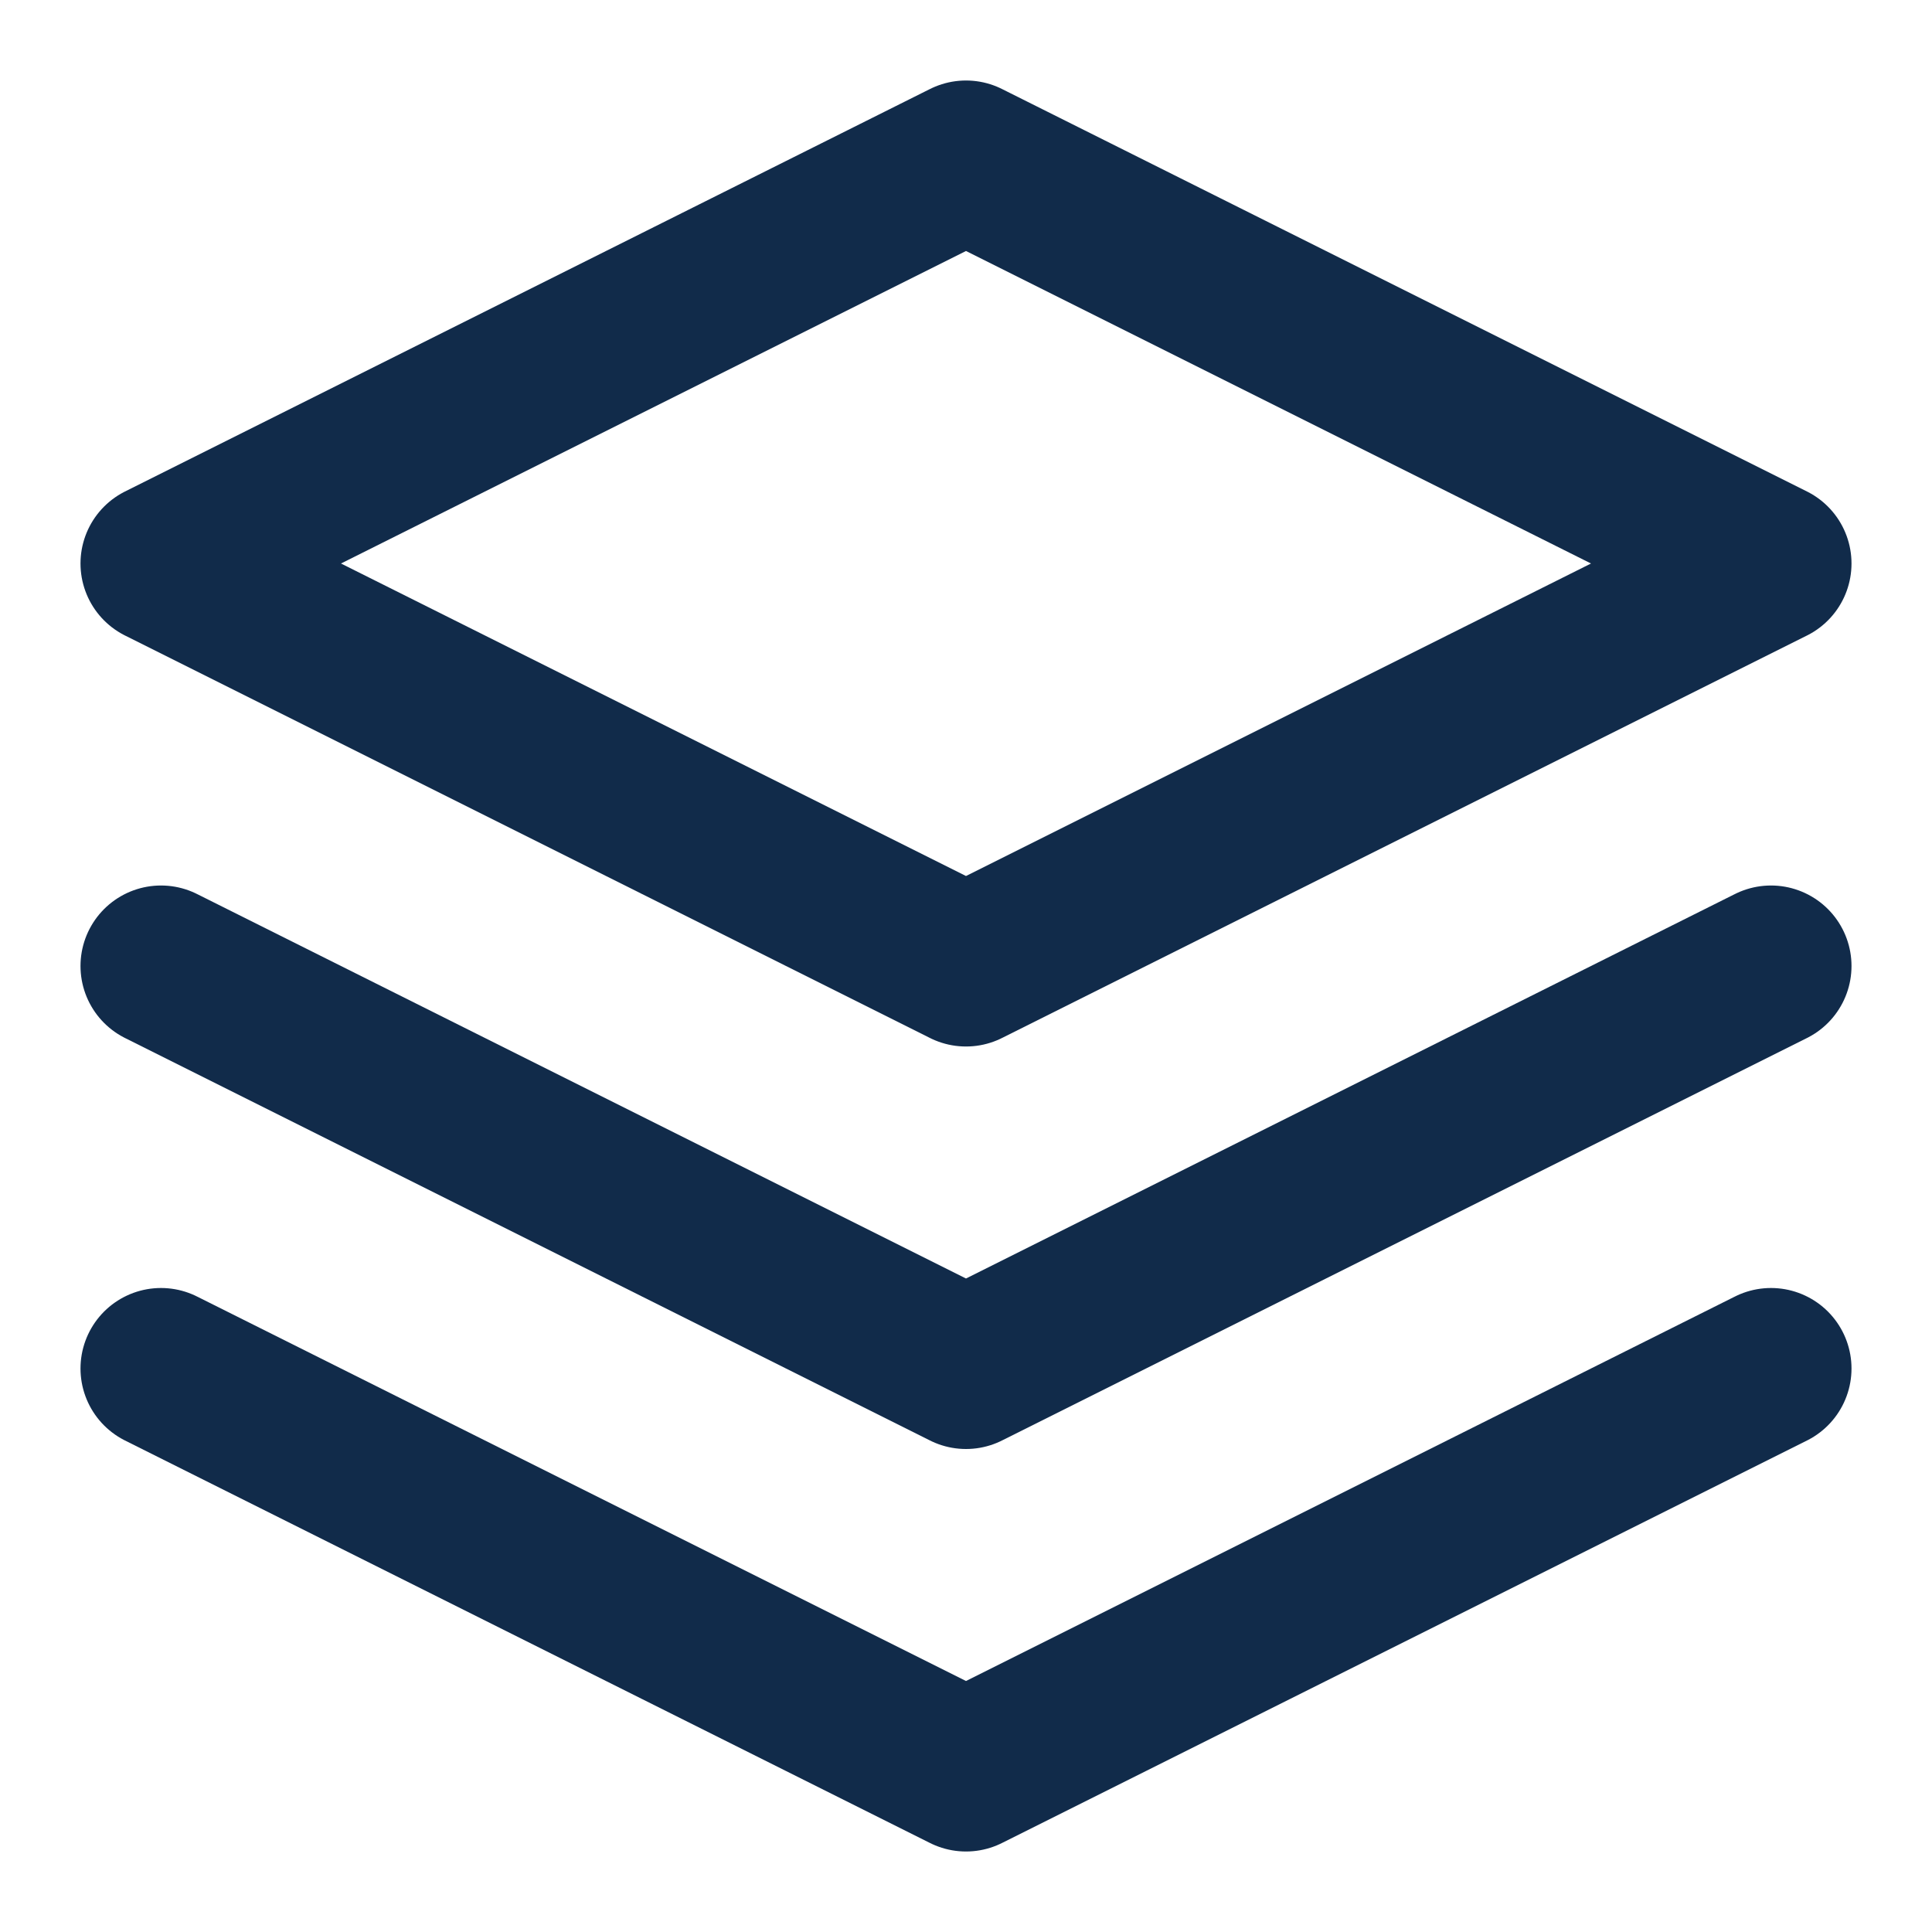
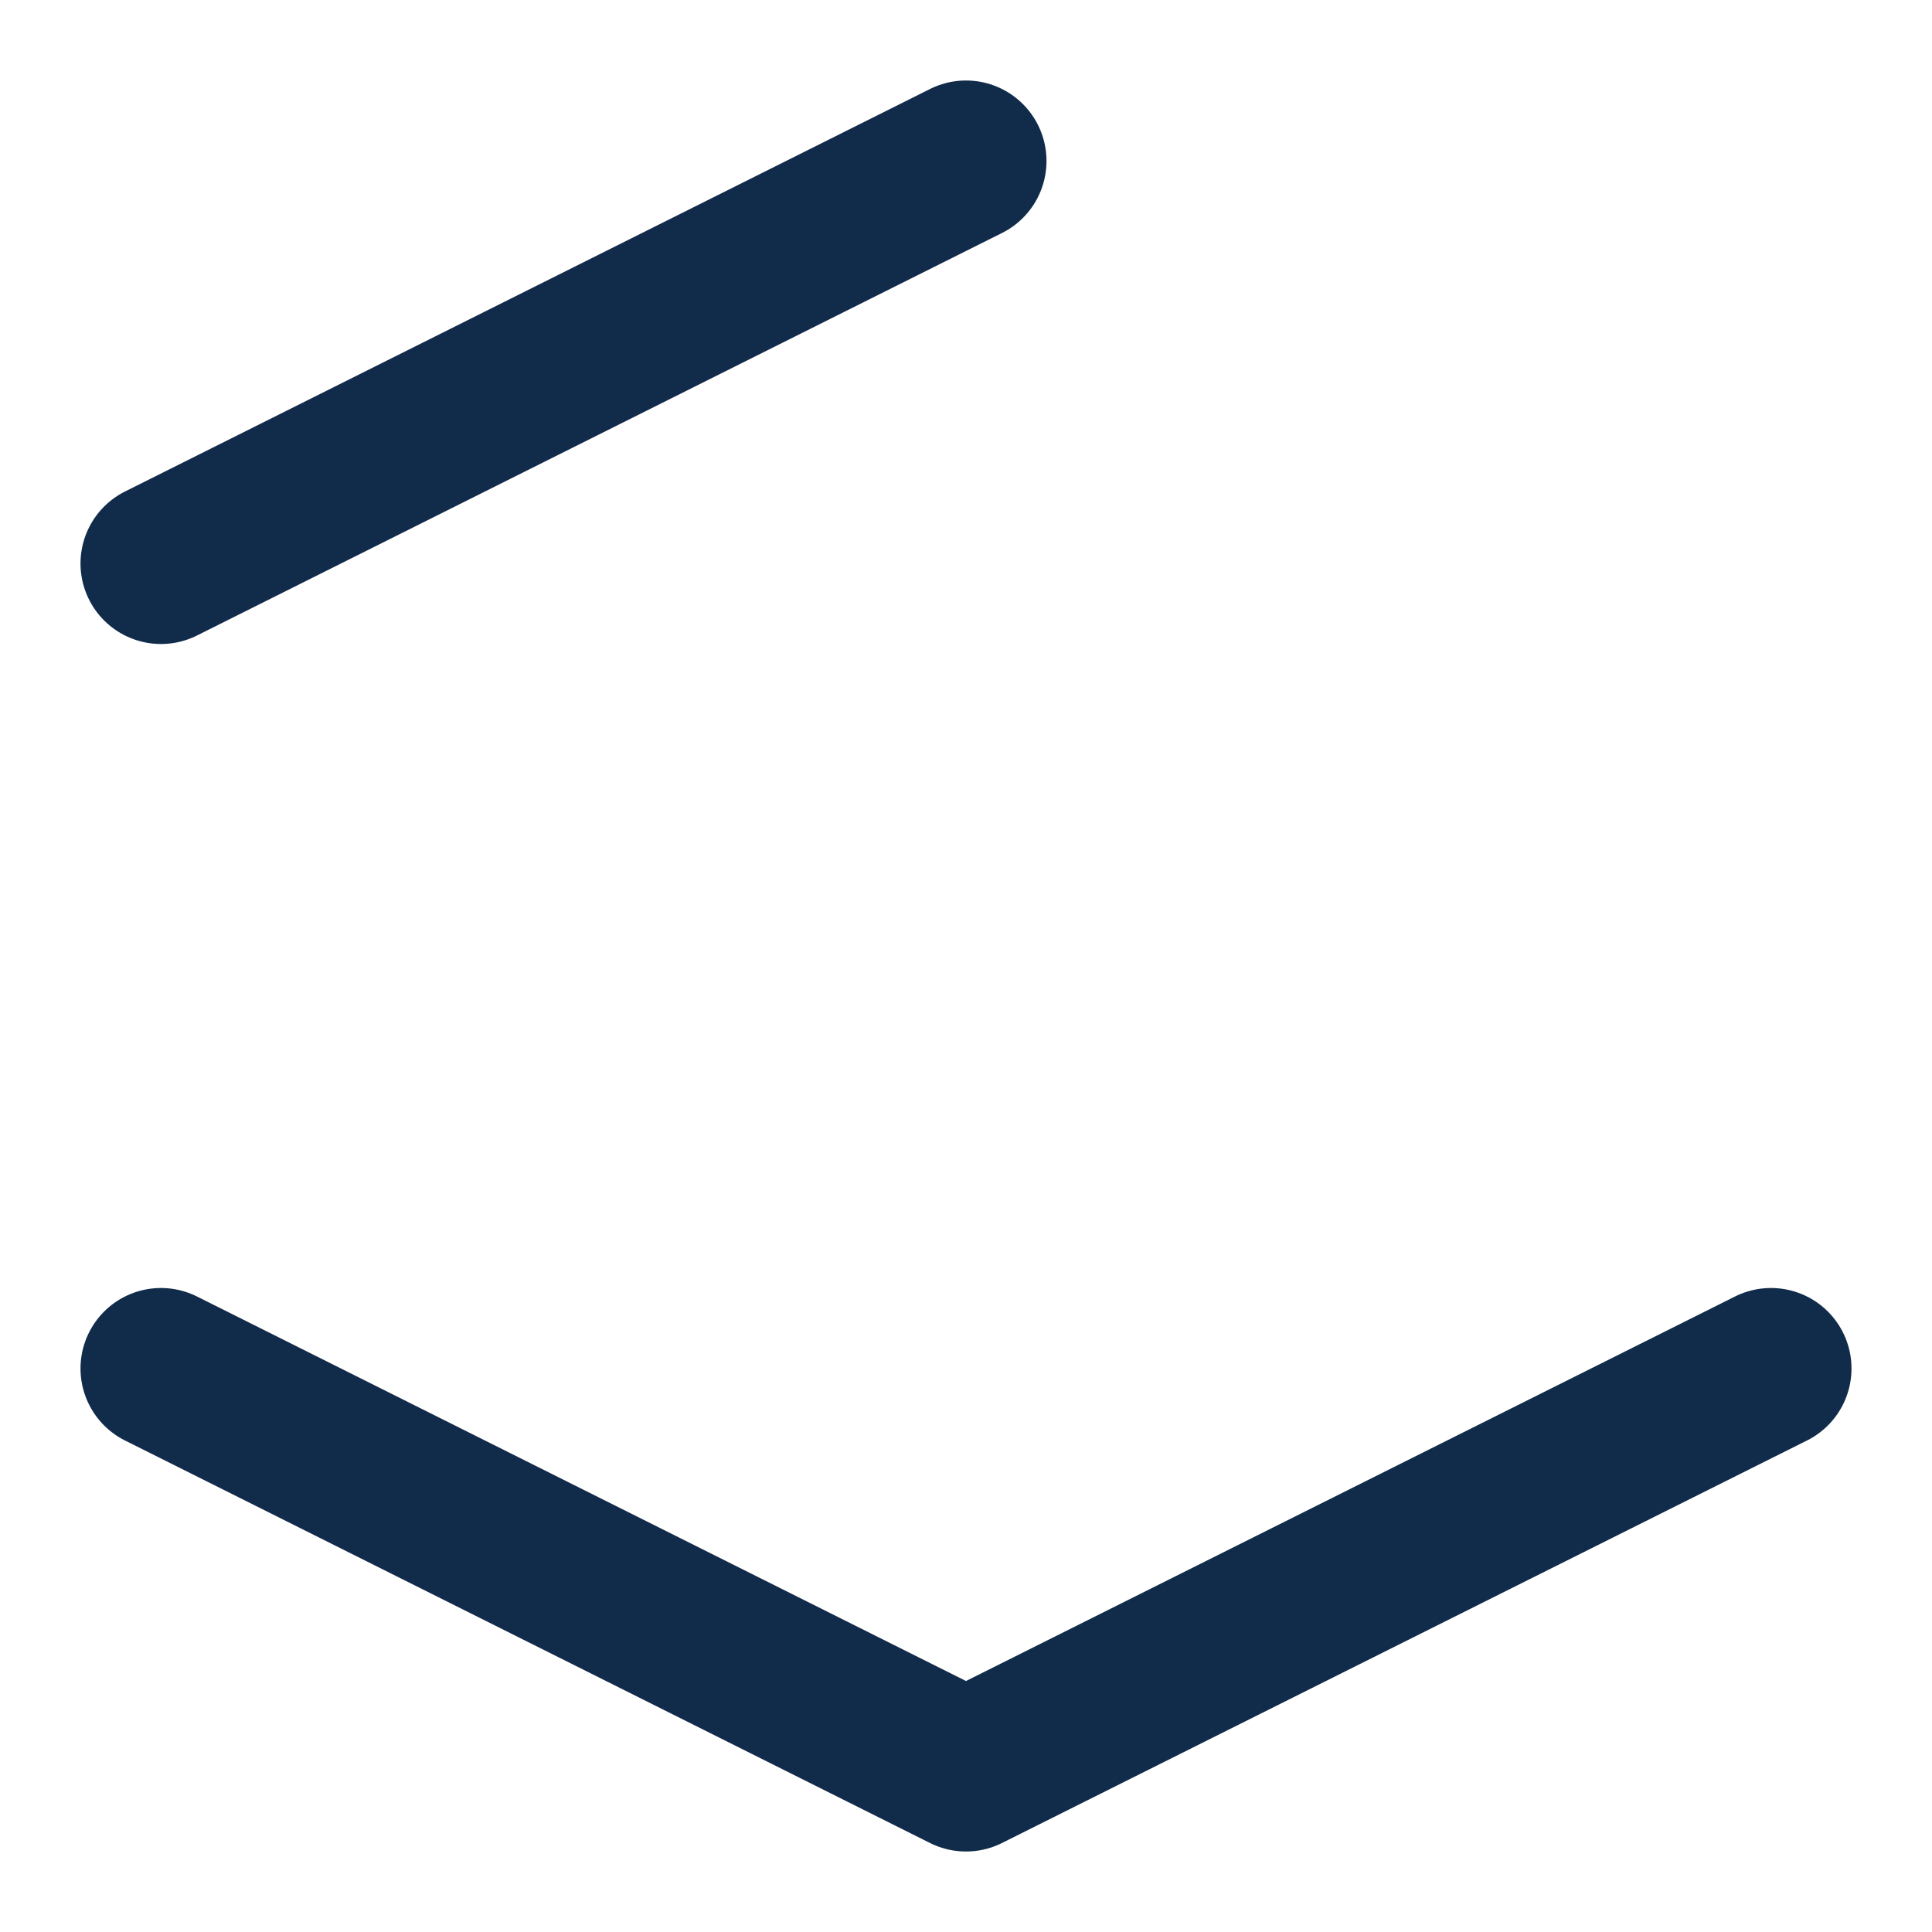
<svg xmlns="http://www.w3.org/2000/svg" width="24" height="24" viewBox="0 0 24 24" fill="none" stroke="#112B4A" stroke-width="2" stroke-linecap="round" stroke-linejoin="round">
-   <path d="M12 2L2 7l10 5 10-5-10-5z" />
+   <path d="M12 2L2 7z" />
  <path d="M2 17l10 5 10-5" />
-   <path d="M2 12l10 5 10-5" />
</svg>